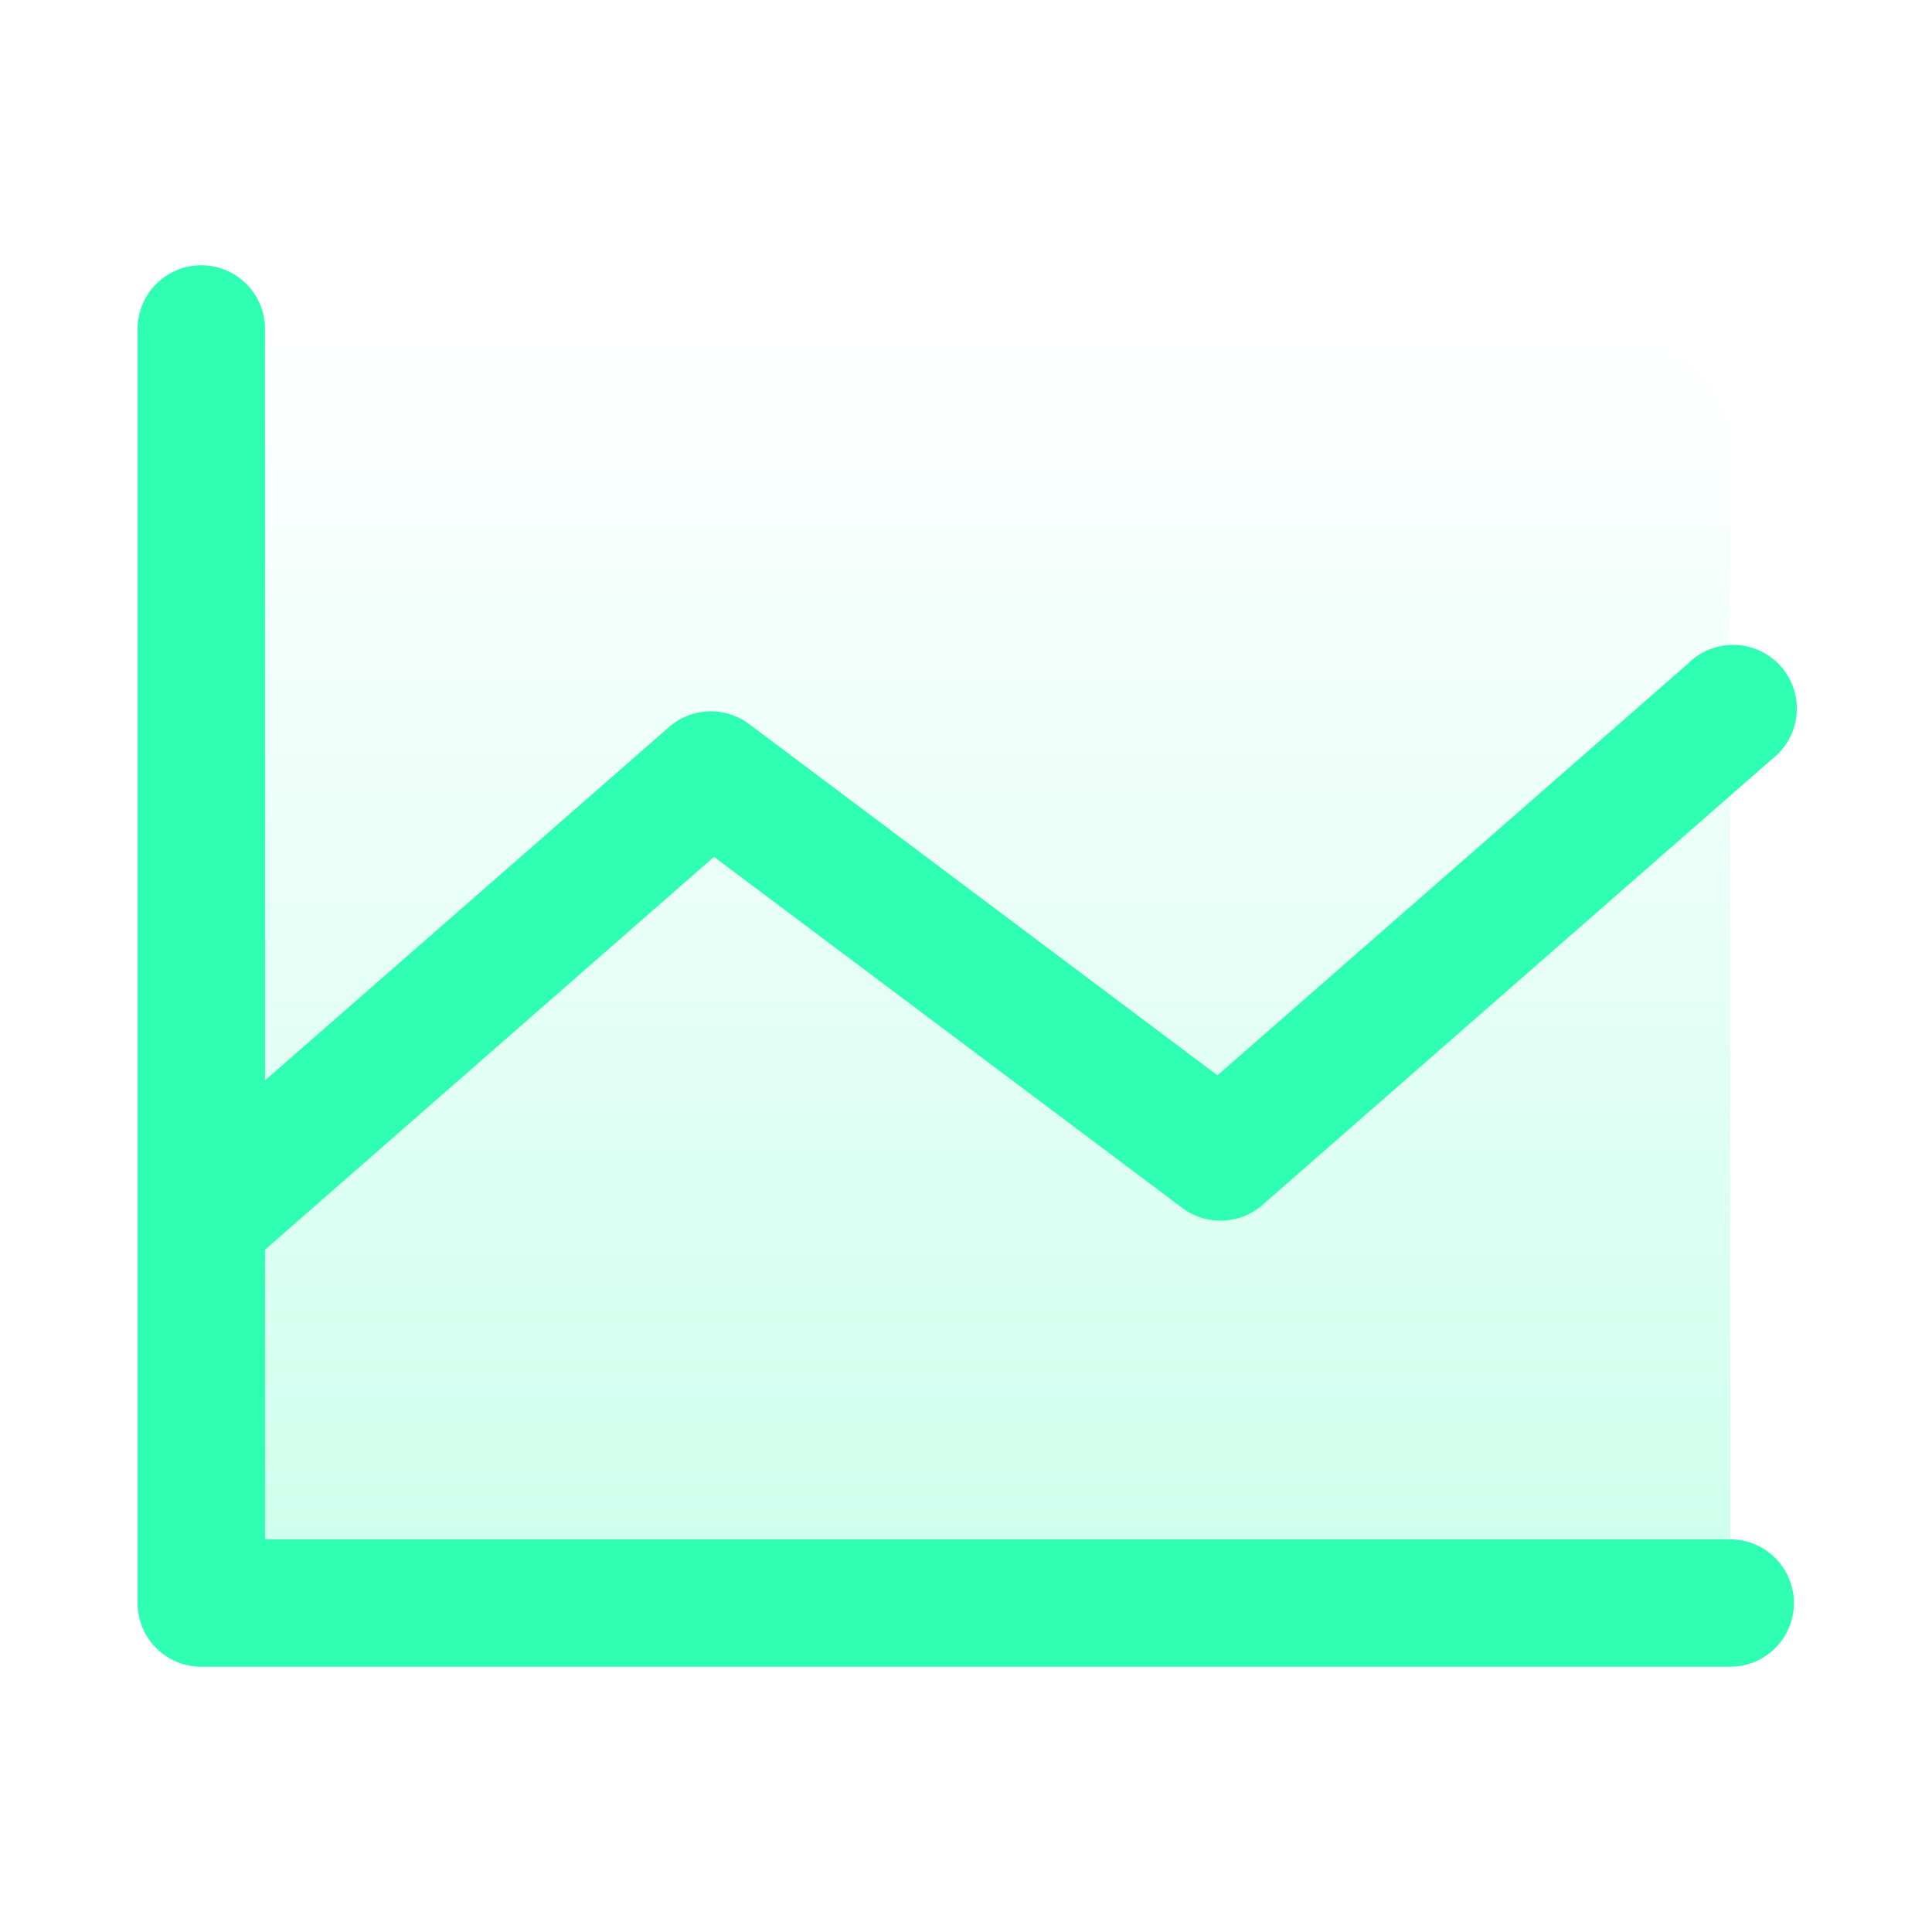
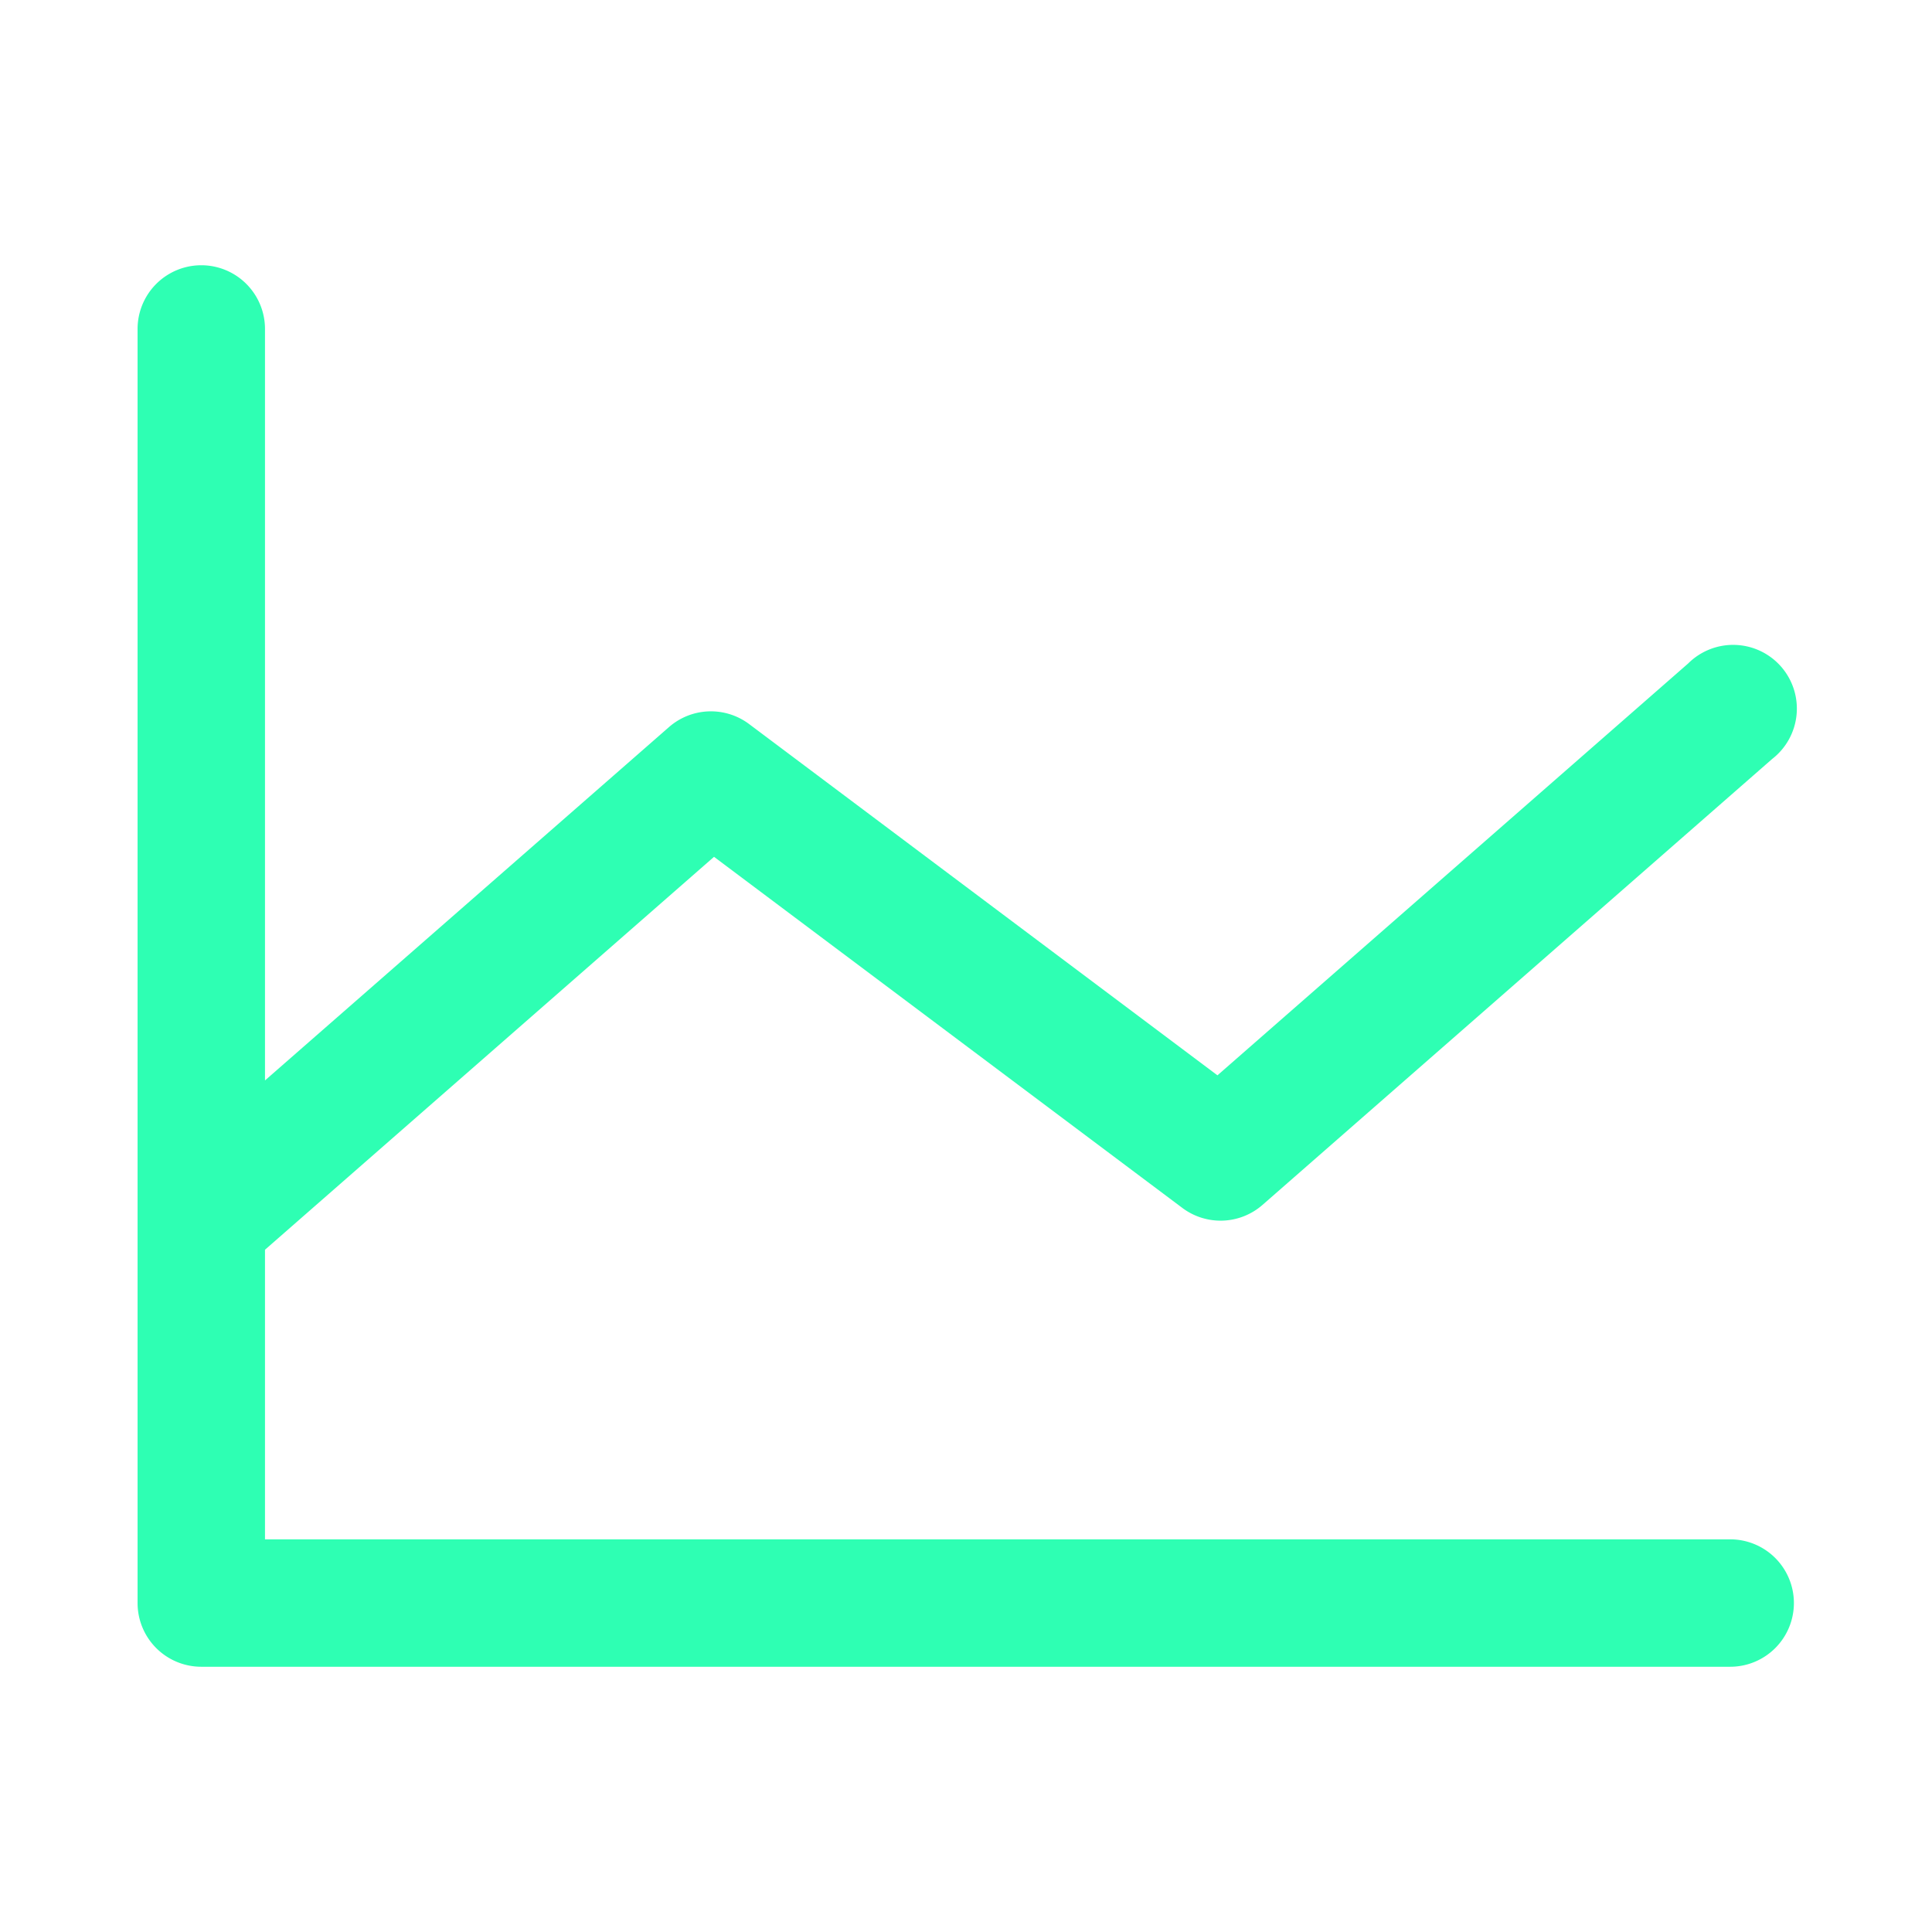
<svg xmlns="http://www.w3.org/2000/svg" width="100" height="100" fill="none">
-   <path fill="url(#a)" fill-opacity=".24" d="M89.554 23.621v59.352H10.418V17.027h72.541a6.594 6.594 0 0 1 6.595 6.594Z" />
  <path fill="#2EFFB3" d="M92.852 82.973a3.298 3.298 0 0 1-3.297 3.298H10.418a3.298 3.298 0 0 1-3.297-3.298V17.027a3.297 3.297 0 0 1 6.595 0v38.896l20.909-18.288a3.297 3.297 0 0 1 4.15-.157l24.24 18.181 24.367-21.321a3.298 3.298 0 1 1 4.345 4.946L65.348 62.365a3.297 3.297 0 0 1-4.15.157l-24.24-18.173-23.242 20.337v14.99h75.839a3.297 3.297 0 0 1 3.297 3.297Z" />
  <defs>
    <linearGradient id="a" x1="49.986" x2="49.986" y1="17.027" y2="82.973" gradientUnits="userSpaceOnUse">
      <stop stop-color="#2EFFB3" stop-opacity="0" />
      <stop offset="1" stop-color="#2EFFB3" />
    </linearGradient>
  </defs>
</svg>